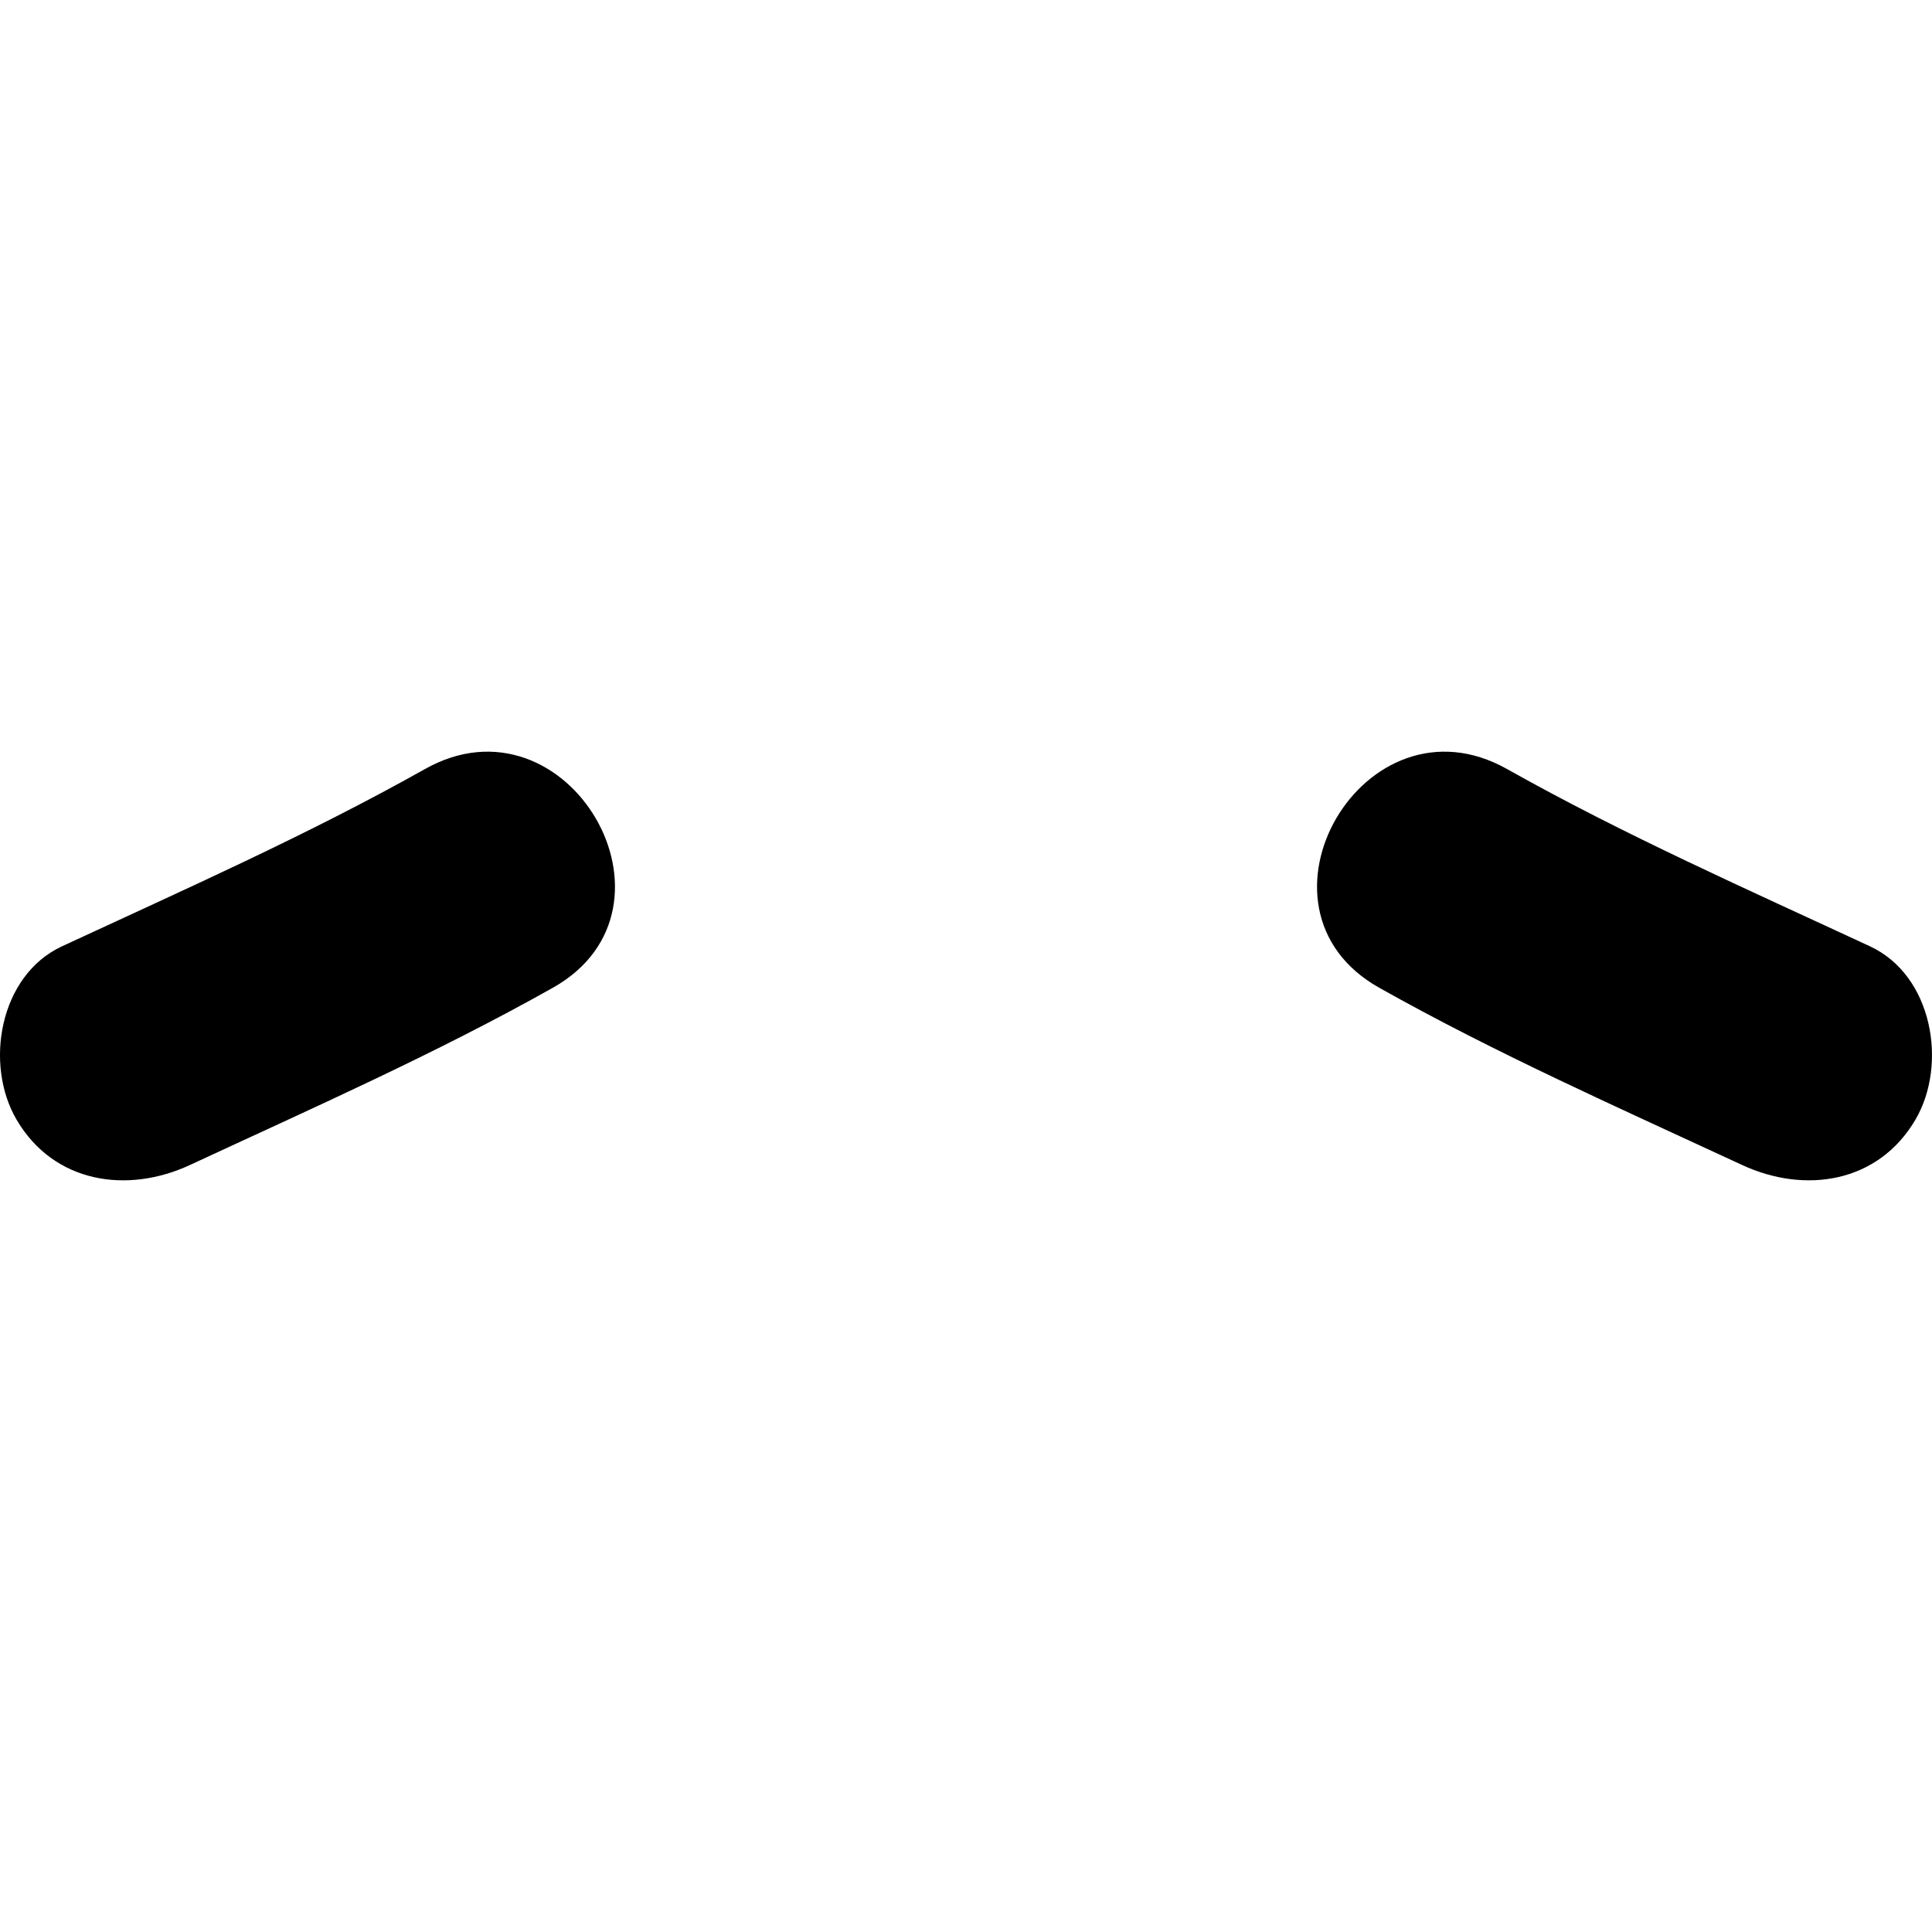
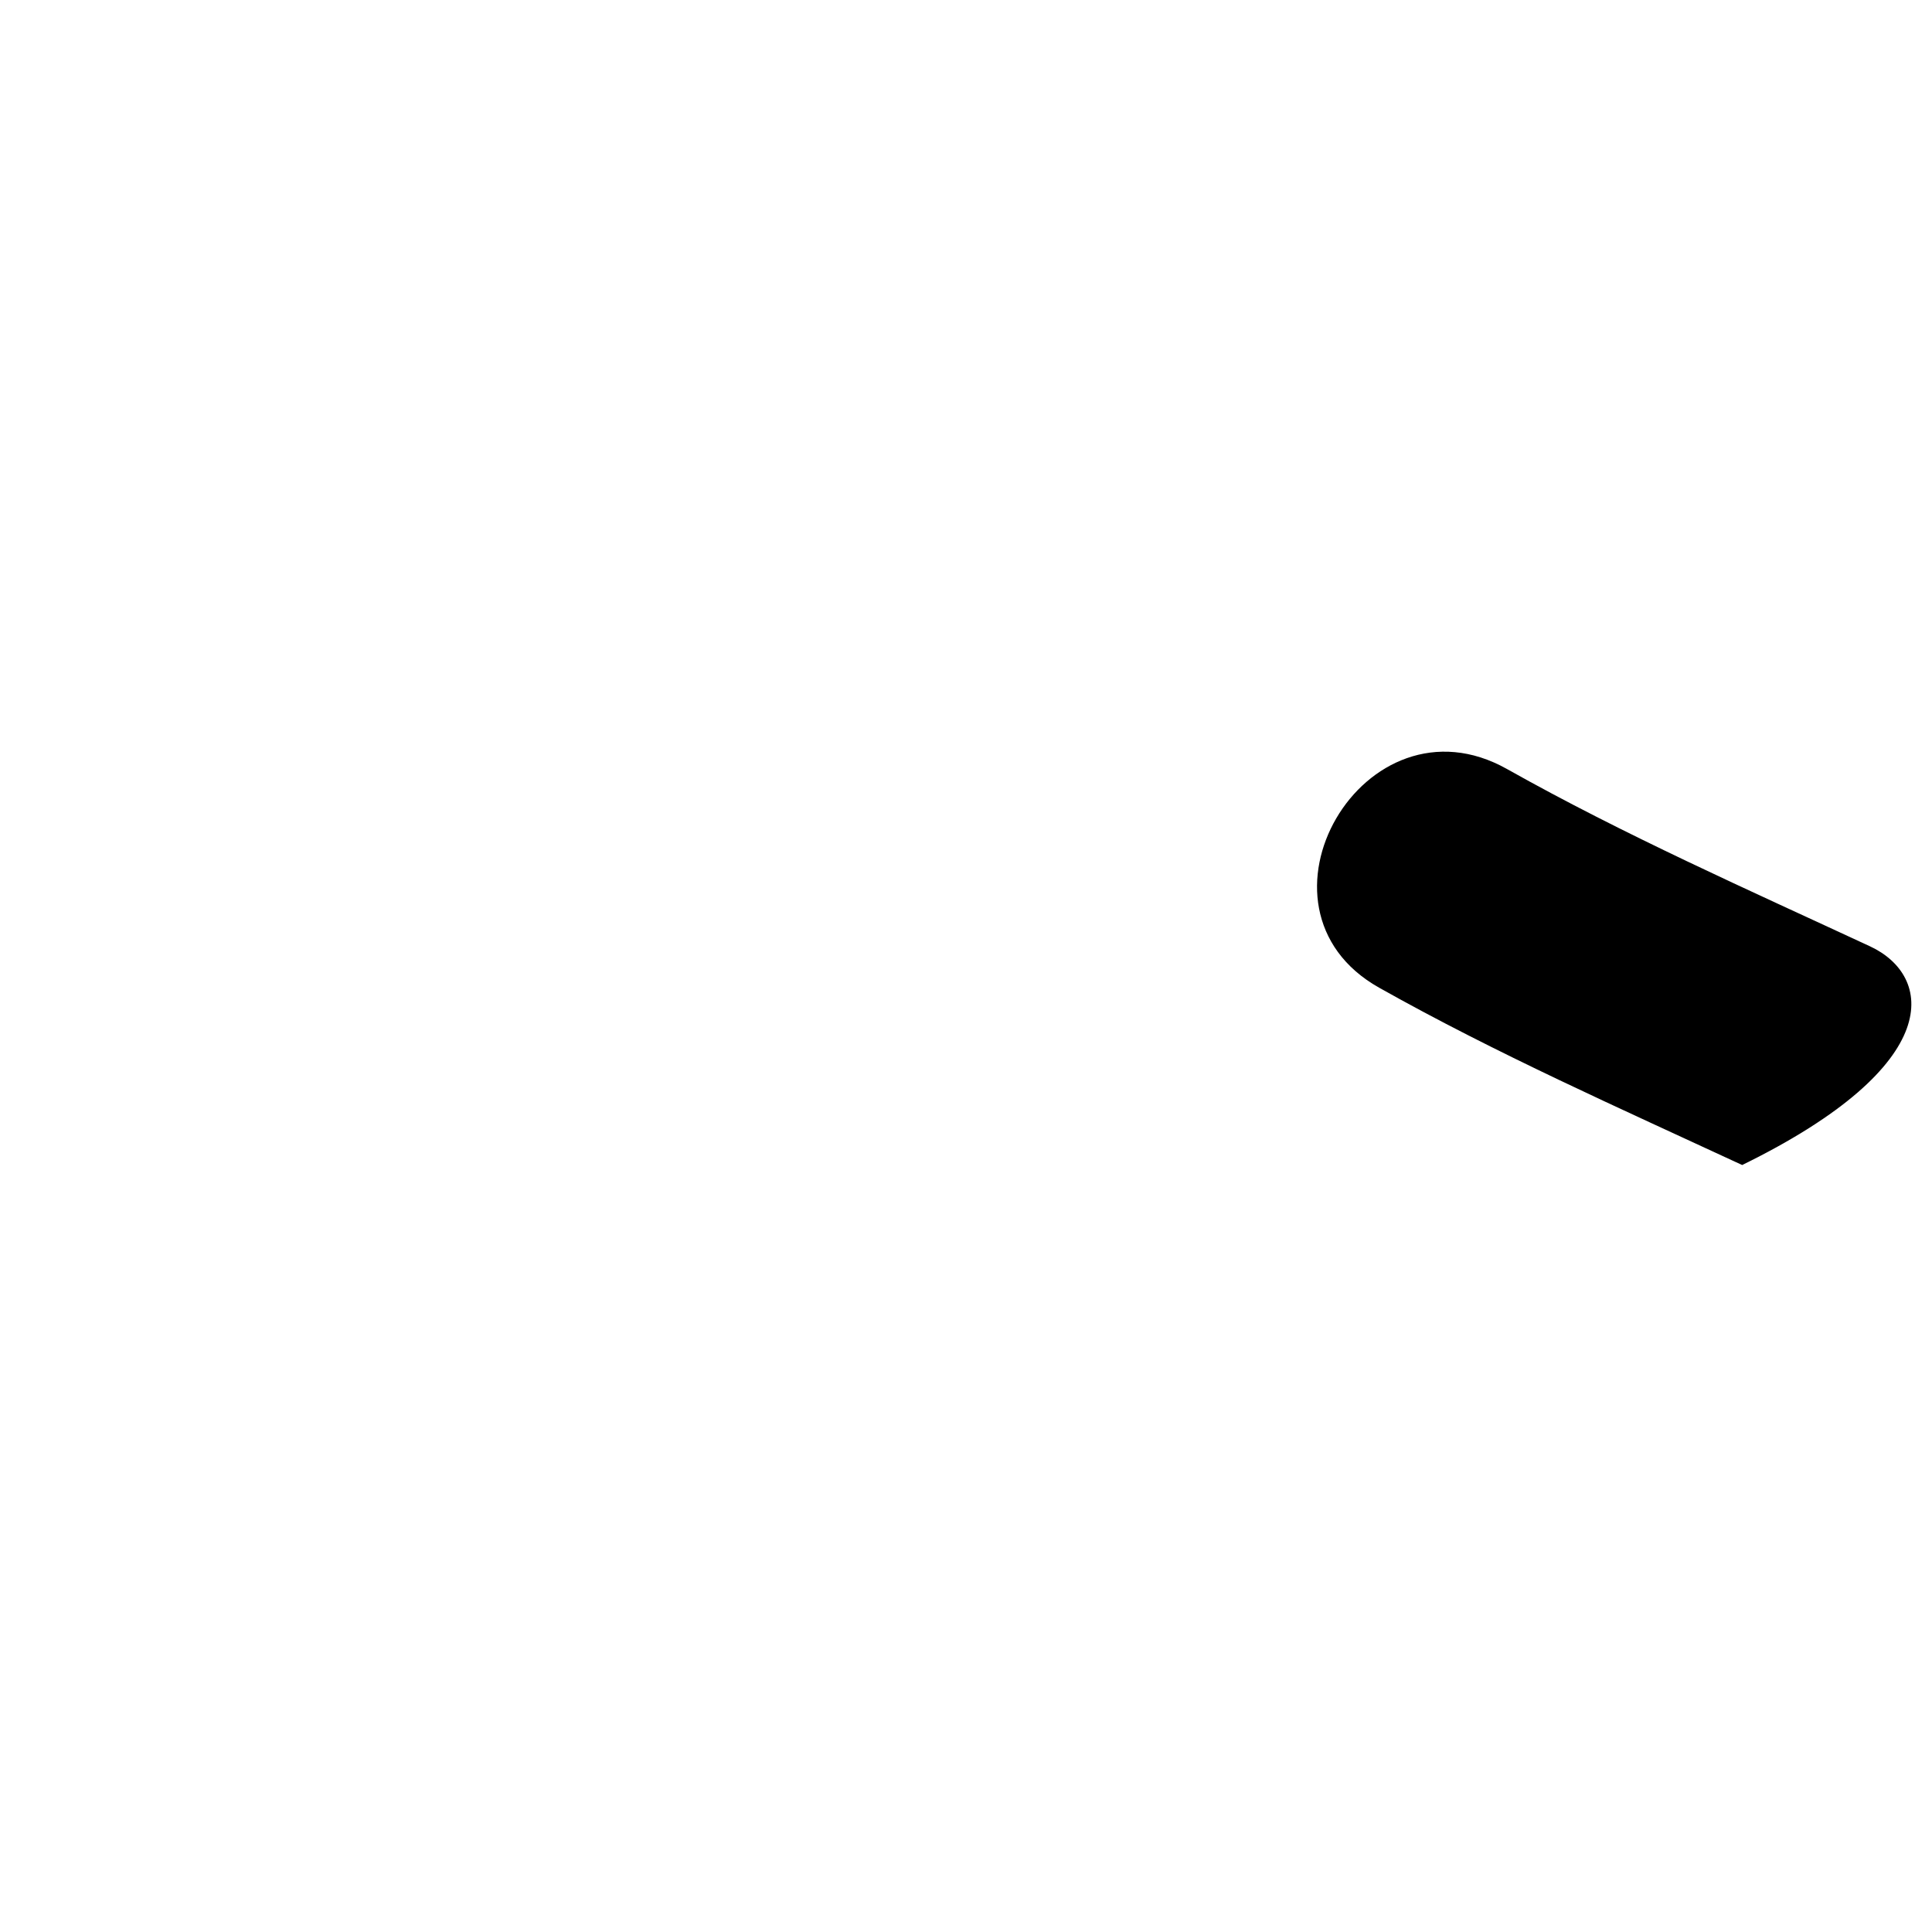
<svg xmlns="http://www.w3.org/2000/svg" version="1.1" id="Capa_1" x="0px" y="0px" width="55.702px" height="55.702px" viewBox="0 0 55.702 55.702" style="enable-background:new 0 0 55.702 55.702;" xml:space="preserve">
  <g>
    <g>
-       <path d="M12.253,22.172c-3.391,1.906-6.943,3.476-10.467,5.112c-1.805,0.838-2.243,3.401-1.309,4.996    c1.075,1.835,3.19,2.147,4.996,1.31c3.524-1.637,7.076-3.205,10.467-5.112C20.042,26.17,16.362,19.862,12.253,22.172z" />
-       <path d="M53.915,27.284c-3.523-1.637-7.075-3.206-10.466-5.112c-4.11-2.31-7.789,3.999-3.686,6.305    c3.391,1.907,6.942,3.476,10.466,5.112c1.806,0.838,3.921,0.525,4.997-1.31C56.158,30.685,55.72,28.122,53.915,27.284z" />
+       <path d="M53.915,27.284c-3.523-1.637-7.075-3.206-10.466-5.112c-4.11-2.31-7.789,3.999-3.686,6.305    c3.391,1.907,6.942,3.476,10.466,5.112C56.158,30.685,55.72,28.122,53.915,27.284z" />
    </g>
  </g>
  <g>
</g>
  <g>
</g>
  <g>
</g>
  <g>
</g>
  <g>
</g>
  <g>
</g>
  <g>
</g>
  <g>
</g>
  <g>
</g>
  <g>
</g>
  <g>
</g>
  <g>
</g>
  <g>
</g>
  <g>
</g>
  <g>
</g>
</svg>